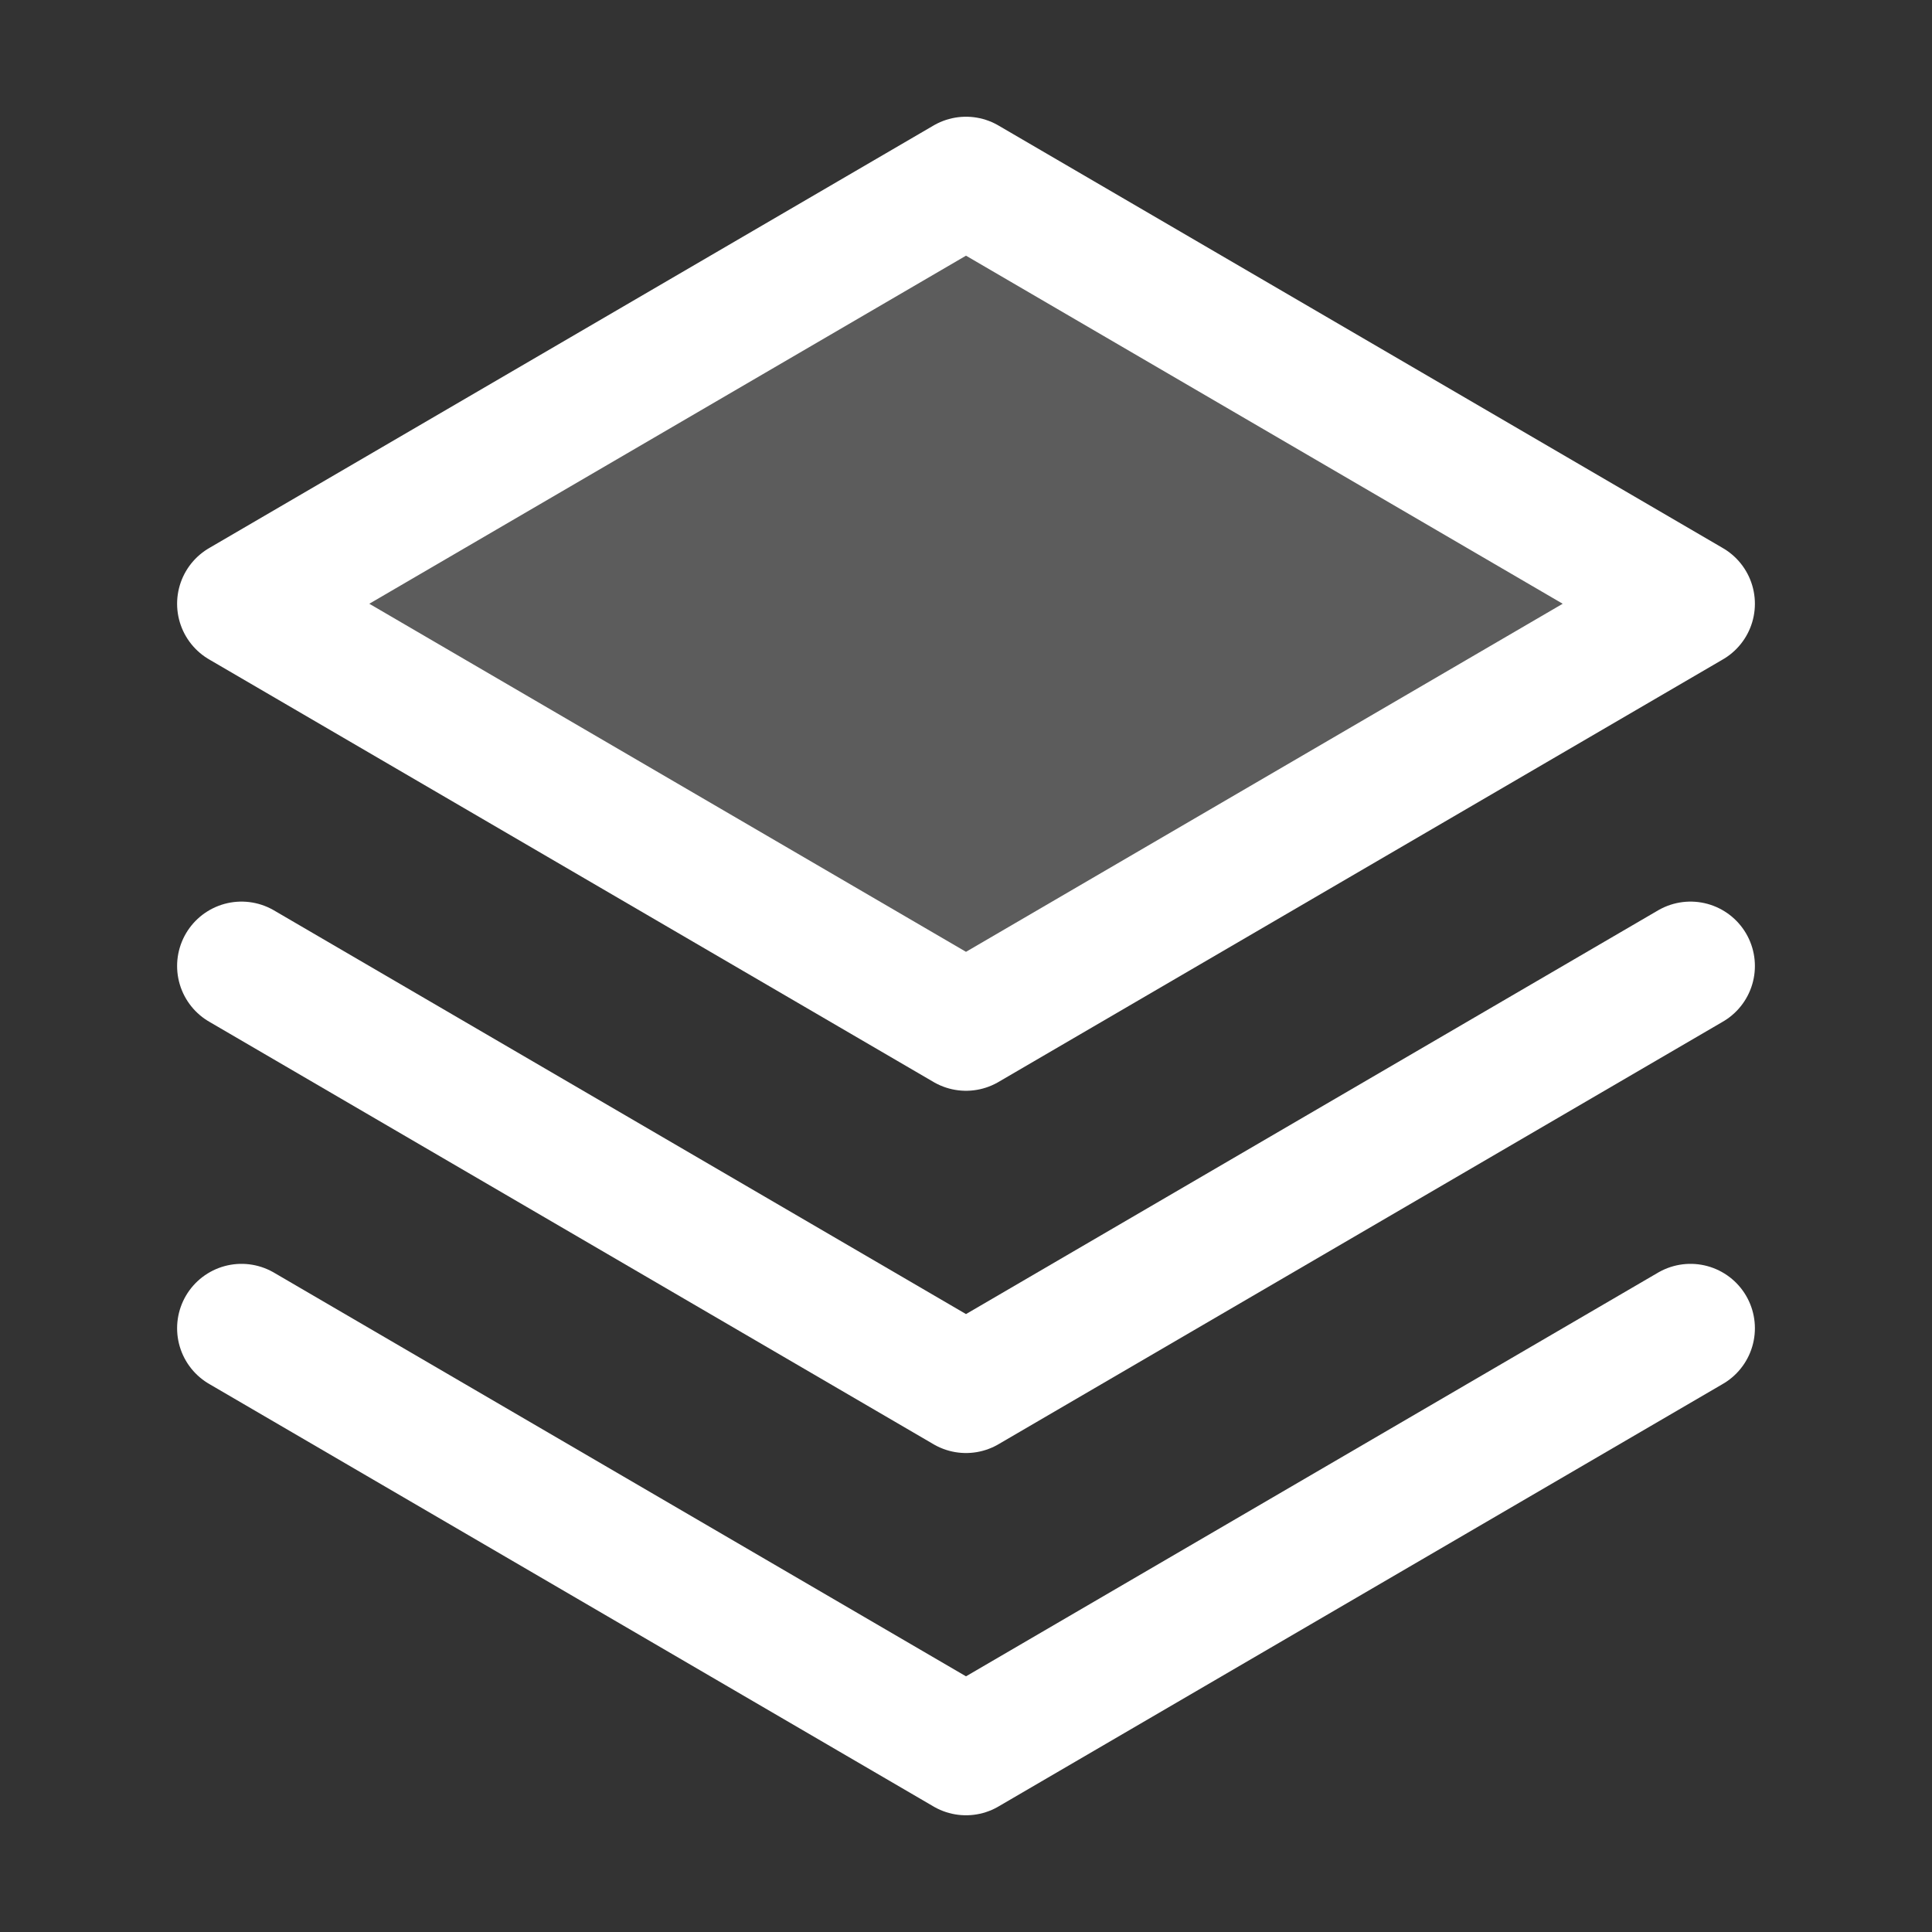
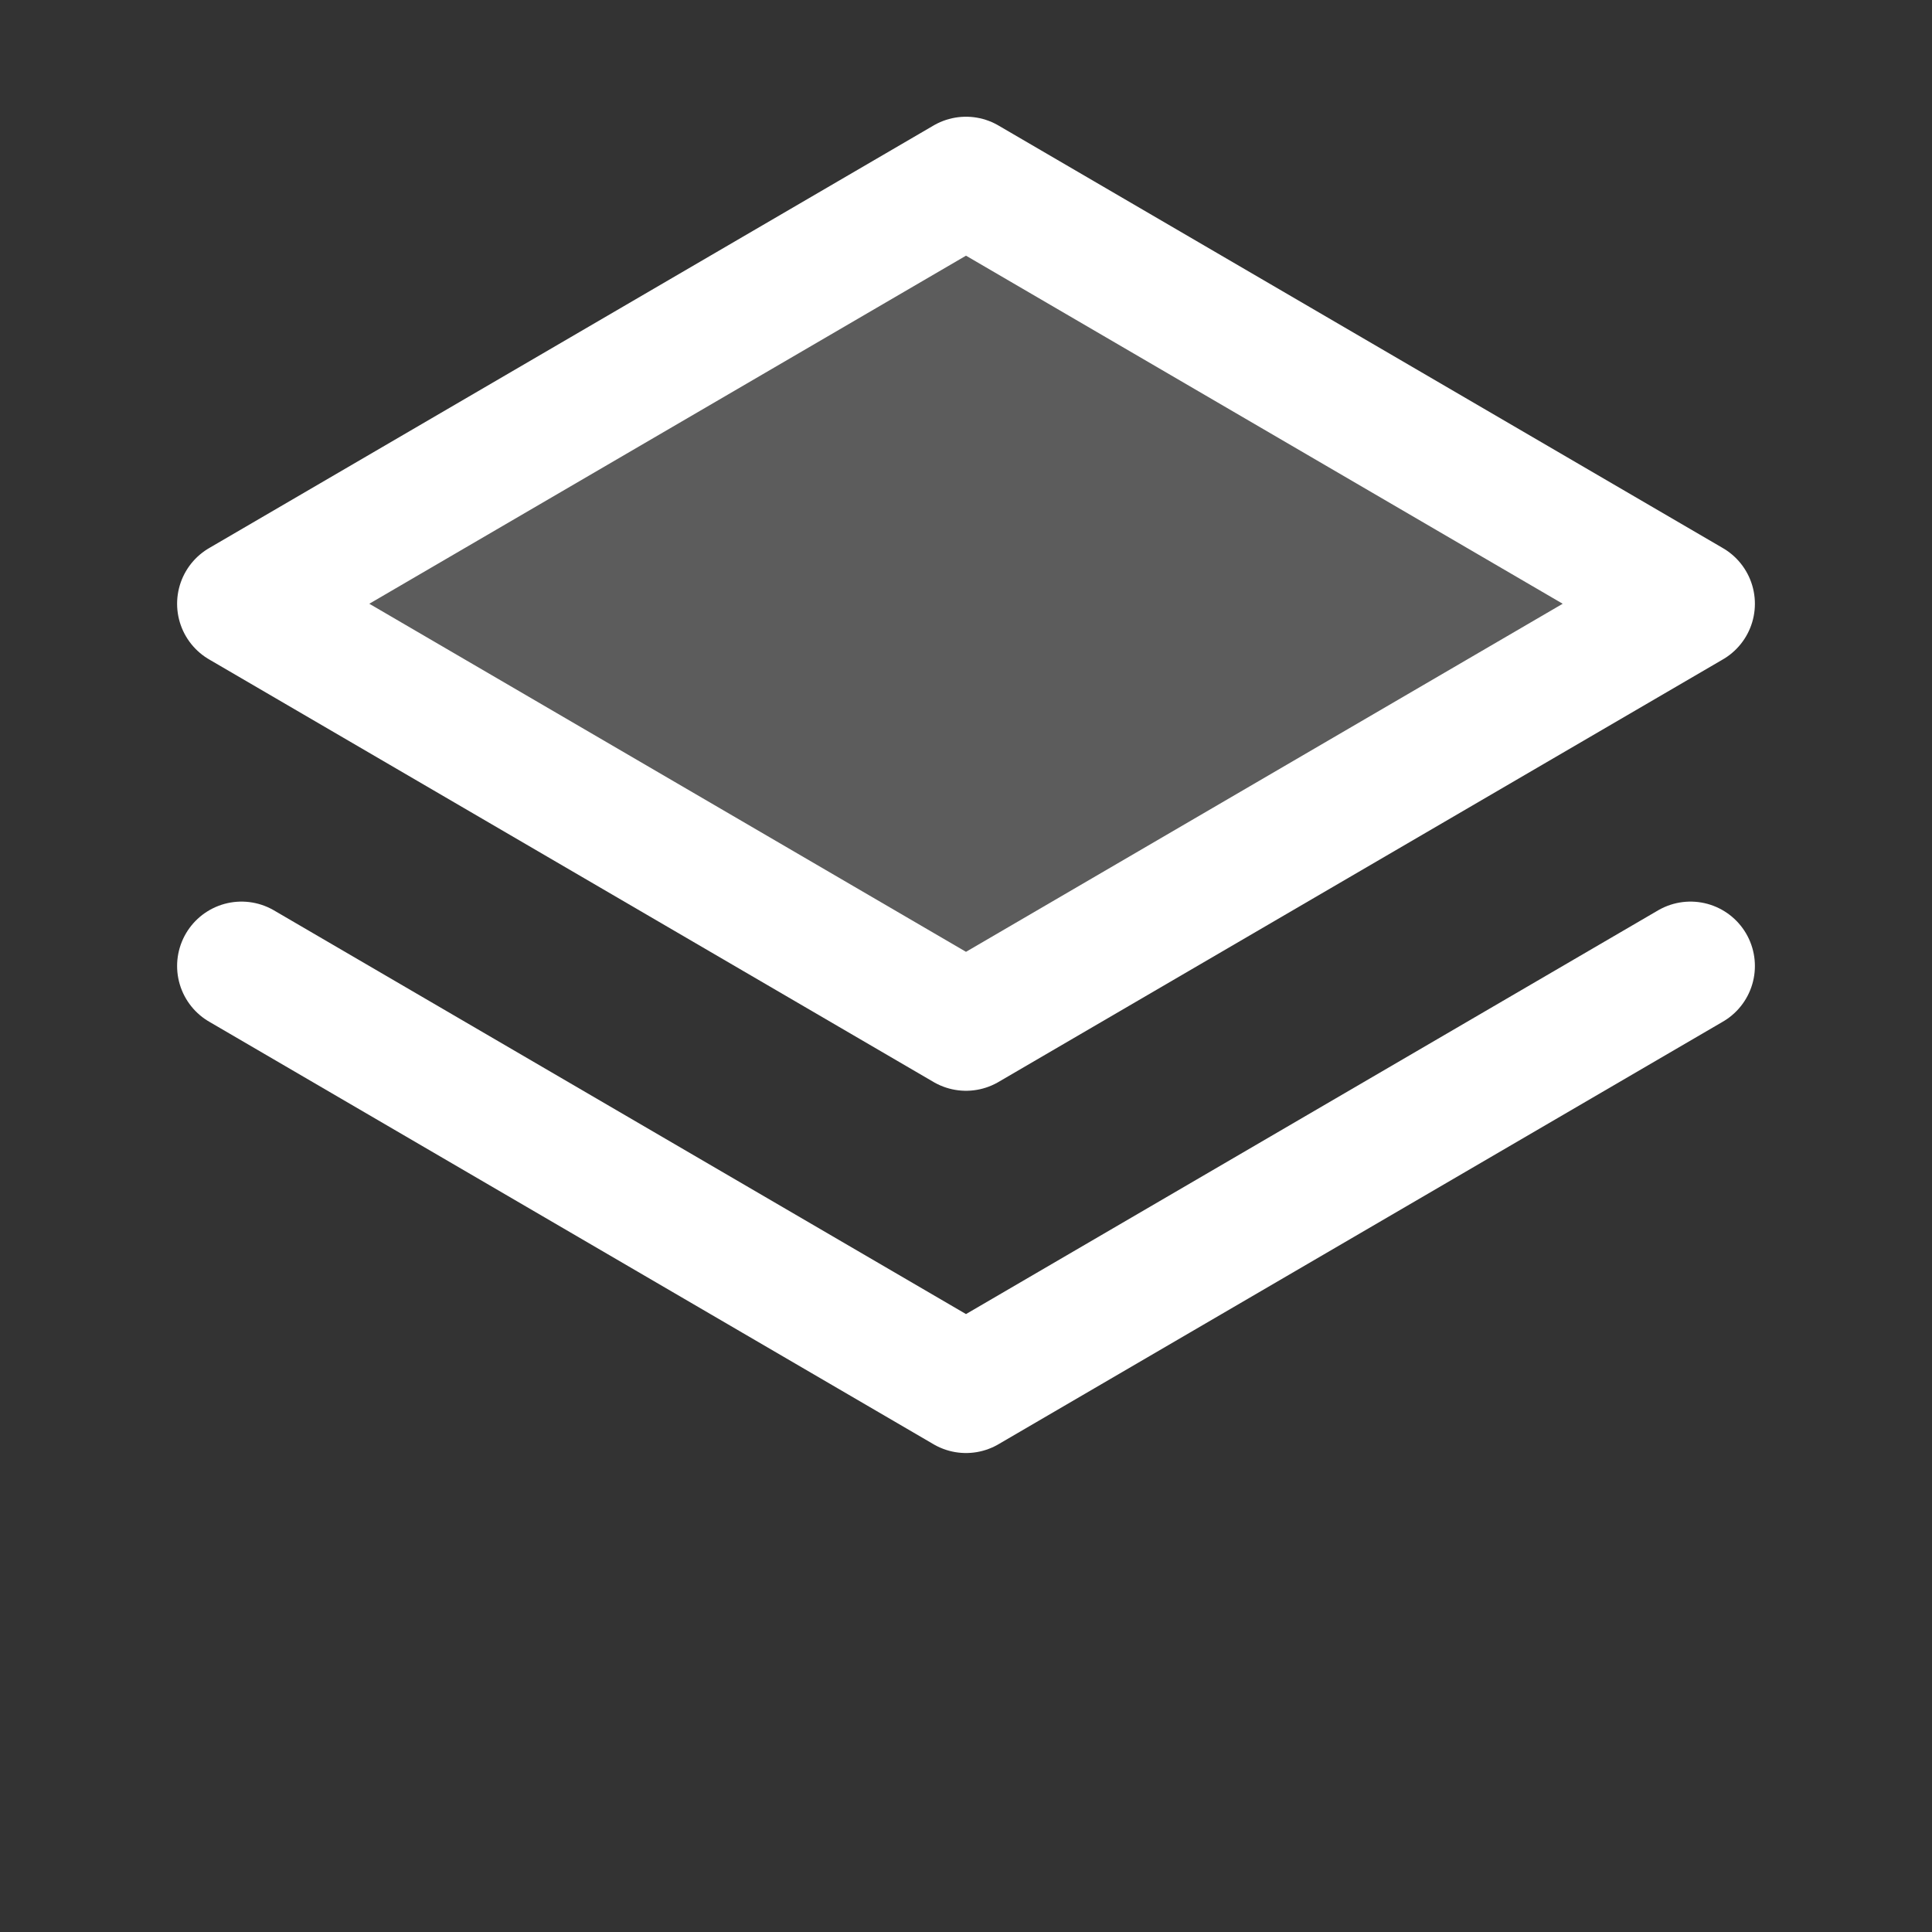
<svg xmlns="http://www.w3.org/2000/svg" width="24" height="24" viewBox="0 0 24 24" fill="none">
  <rect x="0" y="0" width="24" height="24" fill="#333333" stroke="none" />
  <g clip-path="url(#clip0_408_983)">
    <path opacity="0.2" d="M3 7.5L12 12.75L21 7.5L12 2.25L3 7.5Z" fill="white" />
-     <path d="M3 16.5L12 21.75L21 16.5" stroke="white" stroke-width="1.6" stroke-linecap="round" stroke-linejoin="round" />
    <path d="M3 12L12 17.25L21 12" stroke="white" stroke-width="1.6" stroke-linecap="round" stroke-linejoin="round" />
-     <path d="M3 7.5L12 12.75L21 7.5L12 2.25L3 7.5Z" stroke="white" stroke-width="1.6" stroke-linecap="round" stroke-linejoin="round" />
+     <path d="M3 7.5L12 12.75L21 7.5L12 2.25Z" stroke="white" stroke-width="1.6" stroke-linecap="round" stroke-linejoin="round" />
  </g>
  <defs>
    <clipPath id="clip0_408_983">
      <rect width="24" height="24" fill="white" />
    </clipPath>
  </defs>
</svg>